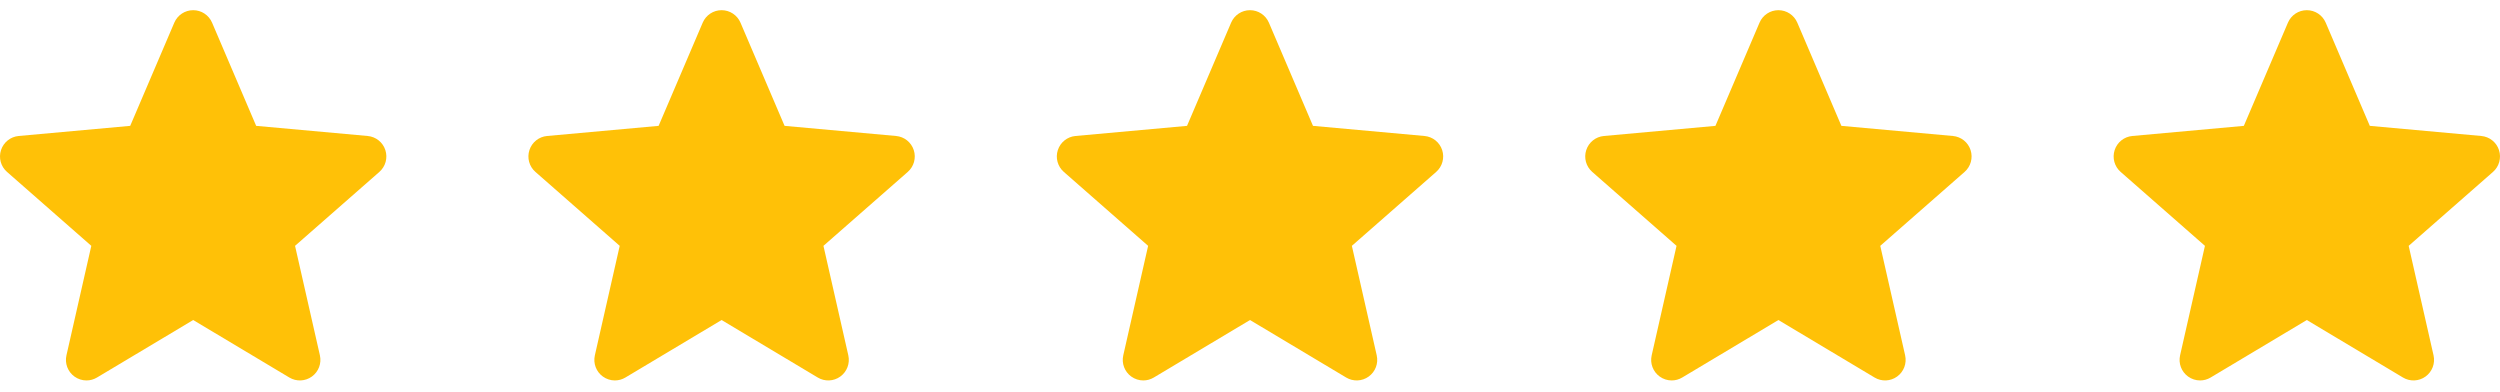
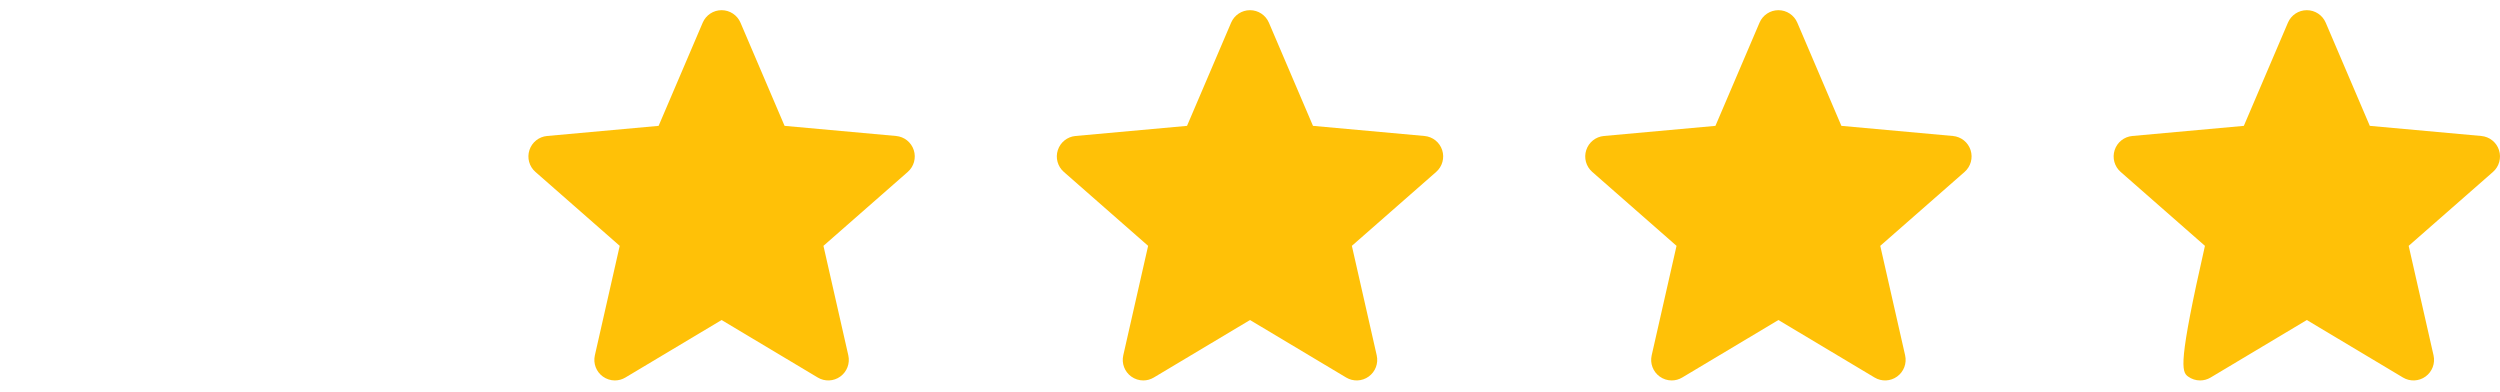
<svg xmlns="http://www.w3.org/2000/svg" width="440" height="69" viewBox="0 0 440 69" fill="none">
  <g clip-path="url(#clip0_56_19)">
-     <path d="M67.823 26.418C67.378 25.041 66.156 24.063 64.711 23.933L45.085 22.151L37.324 3.986C36.752 2.654 35.448 1.792 34 1.792C32.552 1.792 31.249 2.654 30.677 3.989L22.916 22.151L3.286 23.933C1.844 24.066 0.626 25.041 0.178 26.418C-0.27 27.795 0.144 29.305 1.235 30.257L16.07 43.268L11.696 62.538C11.376 63.955 11.925 65.42 13.101 66.269C13.733 66.726 14.472 66.958 15.218 66.958C15.861 66.958 16.498 66.785 17.07 66.443L34 56.324L50.924 66.443C52.162 67.188 53.724 67.12 54.897 66.269C56.073 65.417 56.622 63.952 56.302 62.538L51.927 43.268L66.763 30.26C67.854 29.305 68.27 27.797 67.823 26.418Z" fill="#FFC107" />
-   </g>
+     </g>
  <g clip-path="url(#clip1_56_19)">
    <path d="M160.823 26.418C160.378 25.041 159.156 24.063 157.711 23.933L138.085 22.151L130.324 3.986C129.752 2.654 128.448 1.792 127 1.792C125.552 1.792 124.249 2.654 123.677 3.989L115.916 22.151L96.286 23.933C94.844 24.066 93.626 25.041 93.178 26.418C92.73 27.795 93.144 29.305 94.235 30.257L109.07 43.268L104.696 62.538C104.375 63.955 104.925 65.42 106.101 66.269C106.733 66.726 107.472 66.958 108.218 66.958C108.861 66.958 109.498 66.785 110.07 66.443L127 56.324L143.924 66.443C145.162 67.188 146.724 67.12 147.897 66.269C149.073 65.417 149.622 63.952 149.302 62.538L144.927 43.268L159.763 30.26C160.854 29.305 161.27 27.797 160.823 26.418Z" fill="#FFC107" />
  </g>
  <g clip-path="url(#clip2_56_19)">
    <path d="M253.823 26.418C253.378 25.041 252.156 24.063 250.711 23.933L231.085 22.151L223.324 3.986C222.752 2.654 221.448 1.792 220 1.792C218.552 1.792 217.249 2.654 216.677 3.989L208.916 22.151L189.286 23.933C187.844 24.066 186.626 25.041 186.178 26.418C185.73 27.795 186.144 29.305 187.235 30.257L202.07 43.268L197.696 62.538C197.375 63.955 197.925 65.42 199.101 66.269C199.733 66.726 200.472 66.958 201.218 66.958C201.861 66.958 202.498 66.785 203.07 66.443L220 56.324L236.924 66.443C238.162 67.188 239.724 67.12 240.897 66.269C242.073 65.417 242.622 63.952 242.302 62.538L237.927 43.268L252.763 30.26C253.854 29.305 254.27 27.797 253.823 26.418Z" fill="#FFC107" />
  </g>
  <g clip-path="url(#clip3_56_19)">
    <path d="M346.823 26.418C346.378 25.041 345.156 24.063 343.711 23.933L324.085 22.151L316.324 3.986C315.752 2.654 314.448 1.792 313 1.792C311.552 1.792 310.249 2.654 309.677 3.989L301.916 22.151L282.286 23.933C280.844 24.066 279.626 25.041 279.178 26.418C278.73 27.795 279.144 29.305 280.235 30.257L295.07 43.268L290.696 62.538C290.375 63.955 290.925 65.42 292.101 66.269C292.733 66.726 293.472 66.958 294.218 66.958C294.861 66.958 295.498 66.785 296.07 66.443L313 56.324L329.924 66.443C331.162 67.188 332.724 67.12 333.897 66.269C335.073 65.417 335.622 63.952 335.302 62.538L330.927 43.268L345.763 30.26C346.854 29.305 347.27 27.797 346.823 26.418Z" fill="#FFC107" />
  </g>
  <g clip-path="url(#clip4_56_19)">
-     <path d="M439.823 26.418C439.378 25.041 438.156 24.063 436.711 23.933L417.085 22.151L409.324 3.986C408.752 2.654 407.448 1.792 406 1.792C404.552 1.792 403.249 2.654 402.677 3.989L394.916 22.151L375.286 23.933C373.844 24.066 372.626 25.041 372.178 26.418C371.73 27.795 372.144 29.305 373.235 30.257L388.07 43.268L383.696 62.538C383.375 63.955 383.925 65.42 385.101 66.269C385.733 66.726 386.472 66.958 387.218 66.958C387.861 66.958 388.498 66.785 389.07 66.443L406 56.324L422.924 66.443C424.162 67.188 425.724 67.12 426.897 66.269C428.073 65.417 428.622 63.952 428.302 62.538L423.927 43.268L438.763 30.26C439.854 29.305 440.27 27.797 439.823 26.418Z" fill="#FFC107" />
+     <path d="M439.823 26.418C439.378 25.041 438.156 24.063 436.711 23.933L417.085 22.151L409.324 3.986C408.752 2.654 407.448 1.792 406 1.792C404.552 1.792 403.249 2.654 402.677 3.989L394.916 22.151L375.286 23.933C373.844 24.066 372.626 25.041 372.178 26.418C371.73 27.795 372.144 29.305 373.235 30.257L388.07 43.268C383.375 63.955 383.925 65.42 385.101 66.269C385.733 66.726 386.472 66.958 387.218 66.958C387.861 66.958 388.498 66.785 389.07 66.443L406 56.324L422.924 66.443C424.162 67.188 425.724 67.12 426.897 66.269C428.073 65.417 428.622 63.952 428.302 62.538L423.927 43.268L438.763 30.26C439.854 29.305 440.27 27.797 439.823 26.418Z" fill="#FFC107" />
  </g>
  <defs>
    <clipPath id="clip0_56_19">
      <rect width="68" height="68" fill="white" transform="translate(0 0.333)" />
    </clipPath>
    <clipPath id="clip1_56_19">
      <rect width="68" height="68" fill="white" transform="translate(93 0.333)" />
    </clipPath>
    <clipPath id="clip2_56_19">
      <rect width="68" height="68" fill="white" transform="translate(186 0.333)" />
    </clipPath>
    <clipPath id="clip3_56_19">
      <rect width="68" height="68" fill="white" transform="translate(279 0.333)" />
    </clipPath>
    <clipPath id="clip4_56_19">
      <rect width="68" height="68" fill="white" transform="translate(372 0.333)" />
    </clipPath>
  </defs>
</svg>